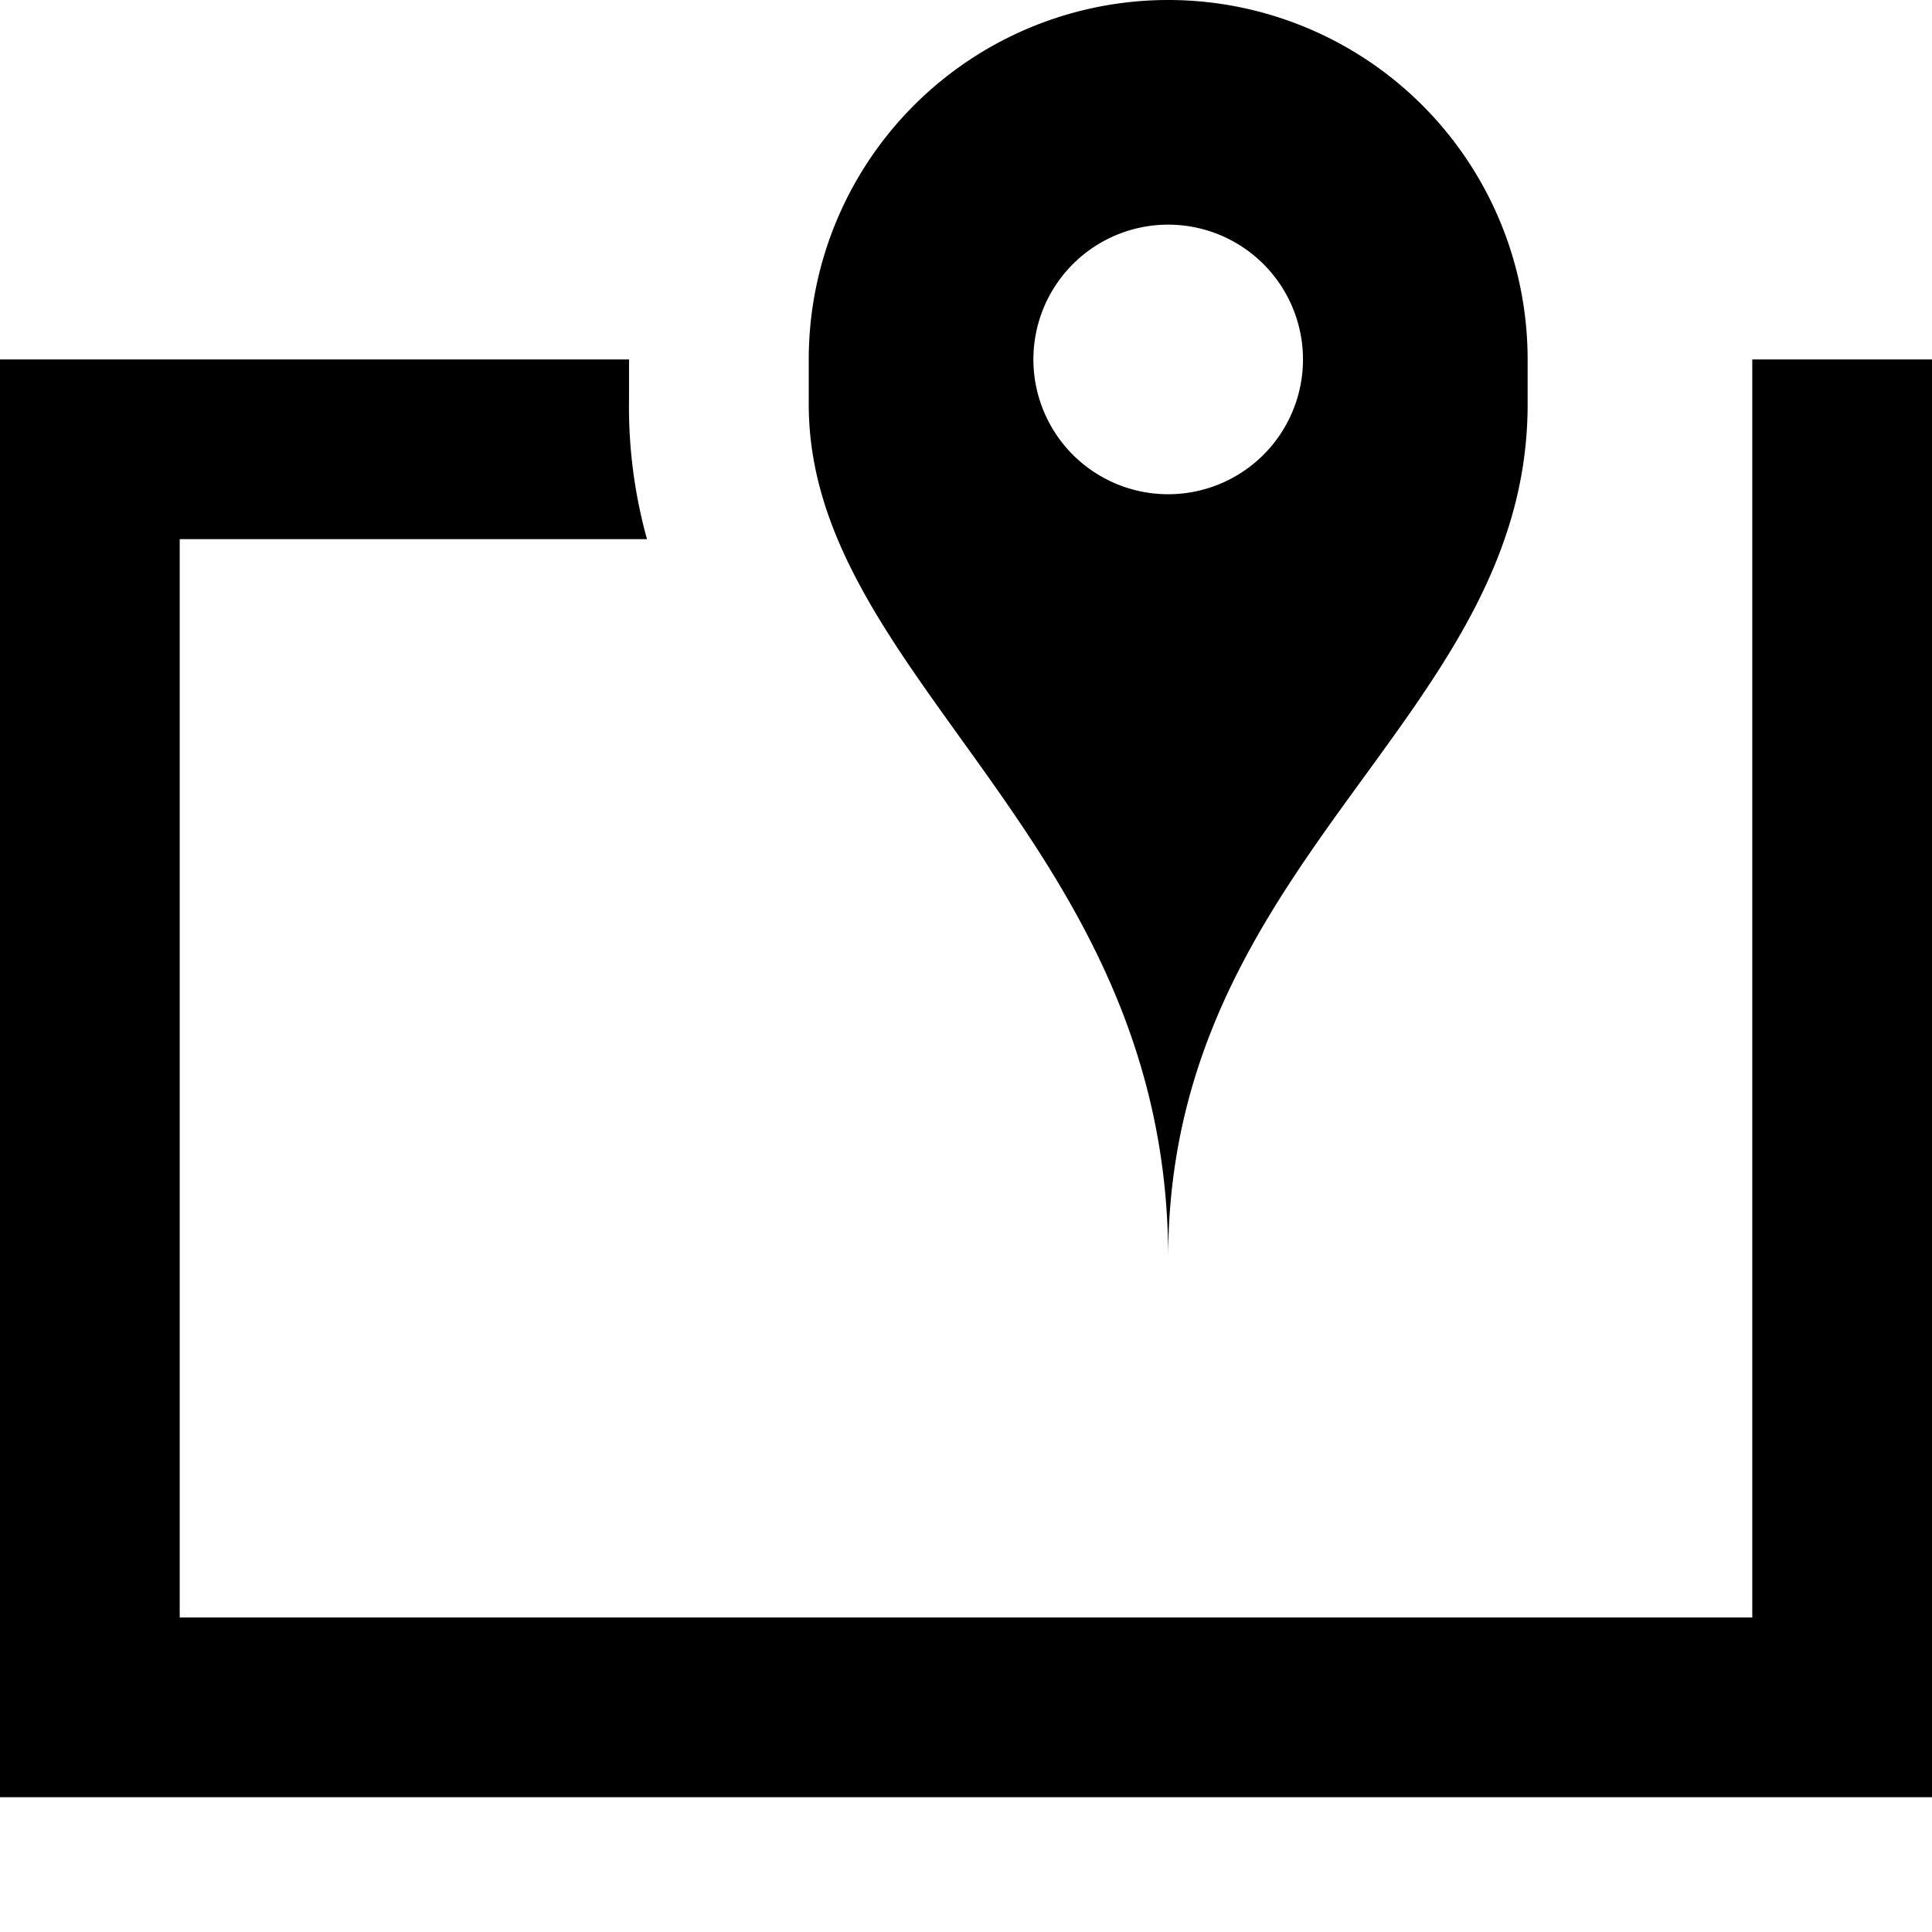
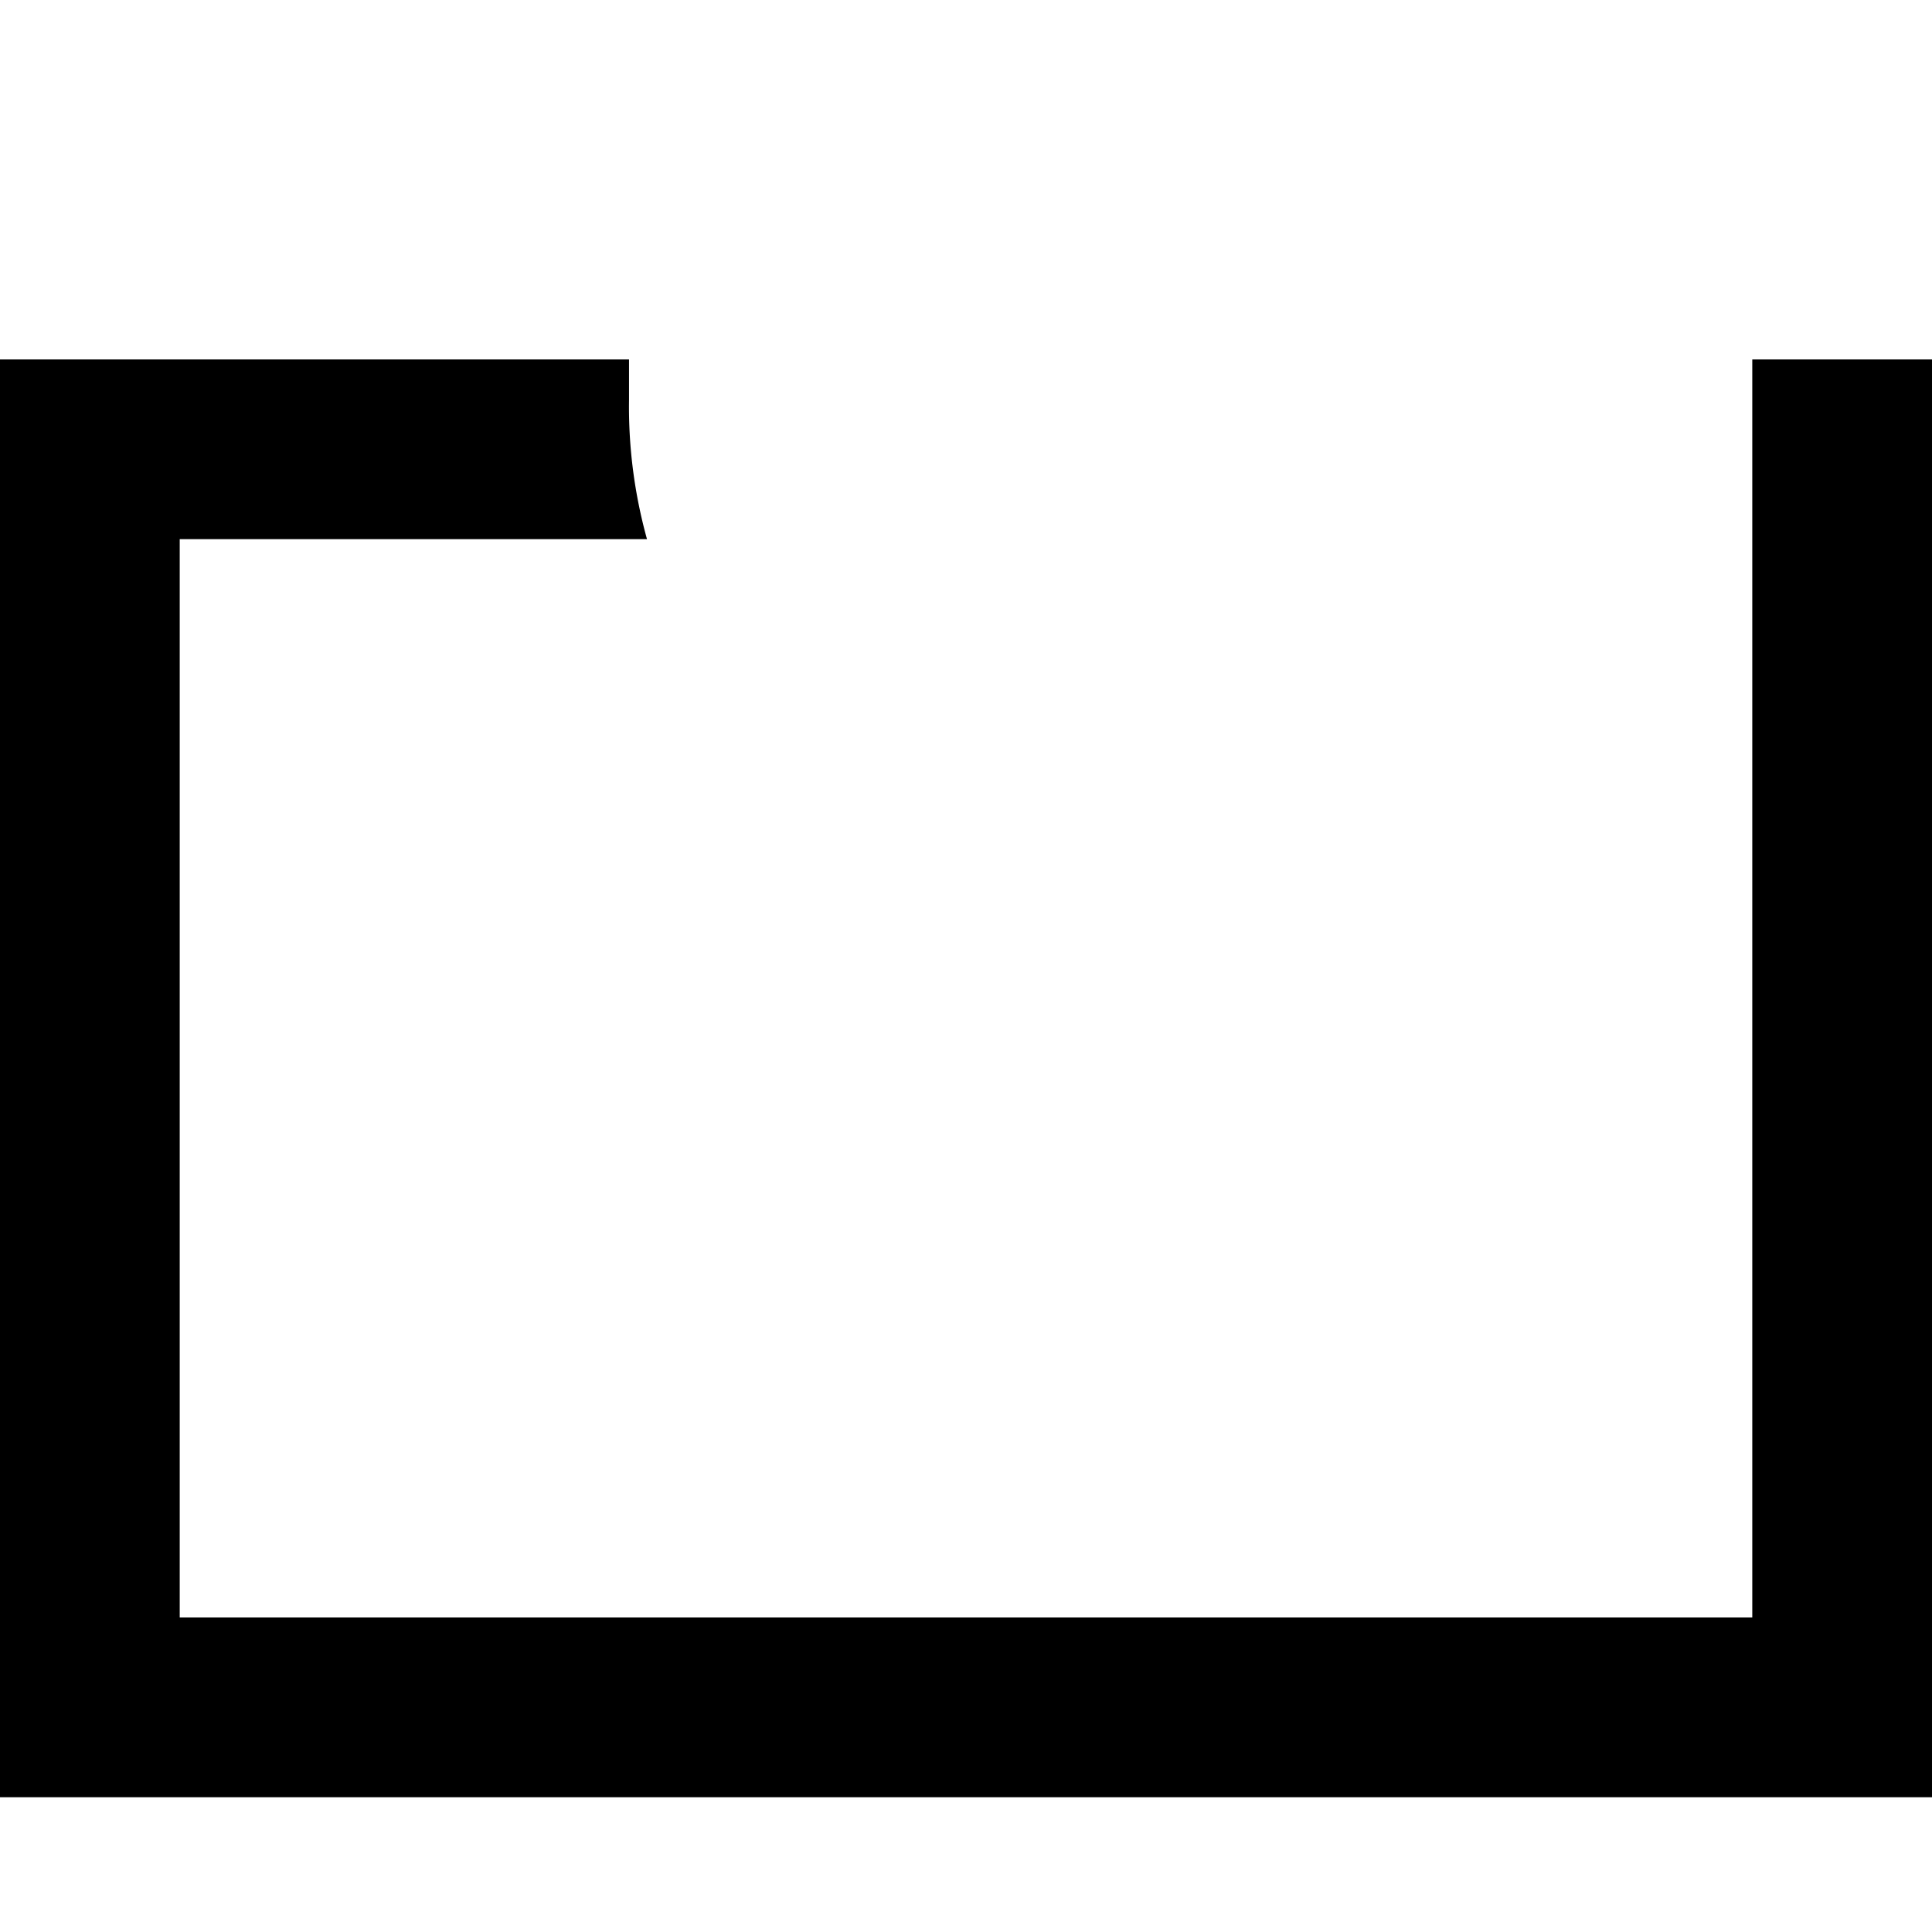
<svg xmlns="http://www.w3.org/2000/svg" viewBox="0 0 43 43">
  <title>map</title>
  <path d="M39,8V36H4V12H14.4A11,11,0,0,1,14,8.9V8H0V40H43V8H39Z" />
-   <path d="M26,0a8,8,0,0,0-8,8V9c0,6.1,8,9.7,8,19,0-8.9,8-12,8-19V8A8,8,0,0,0,26,0Zm0,11a3,3,0,0,1-3-3,3,3,0,0,1,6,0A3,3,0,0,1,26,11Z" />
</svg>